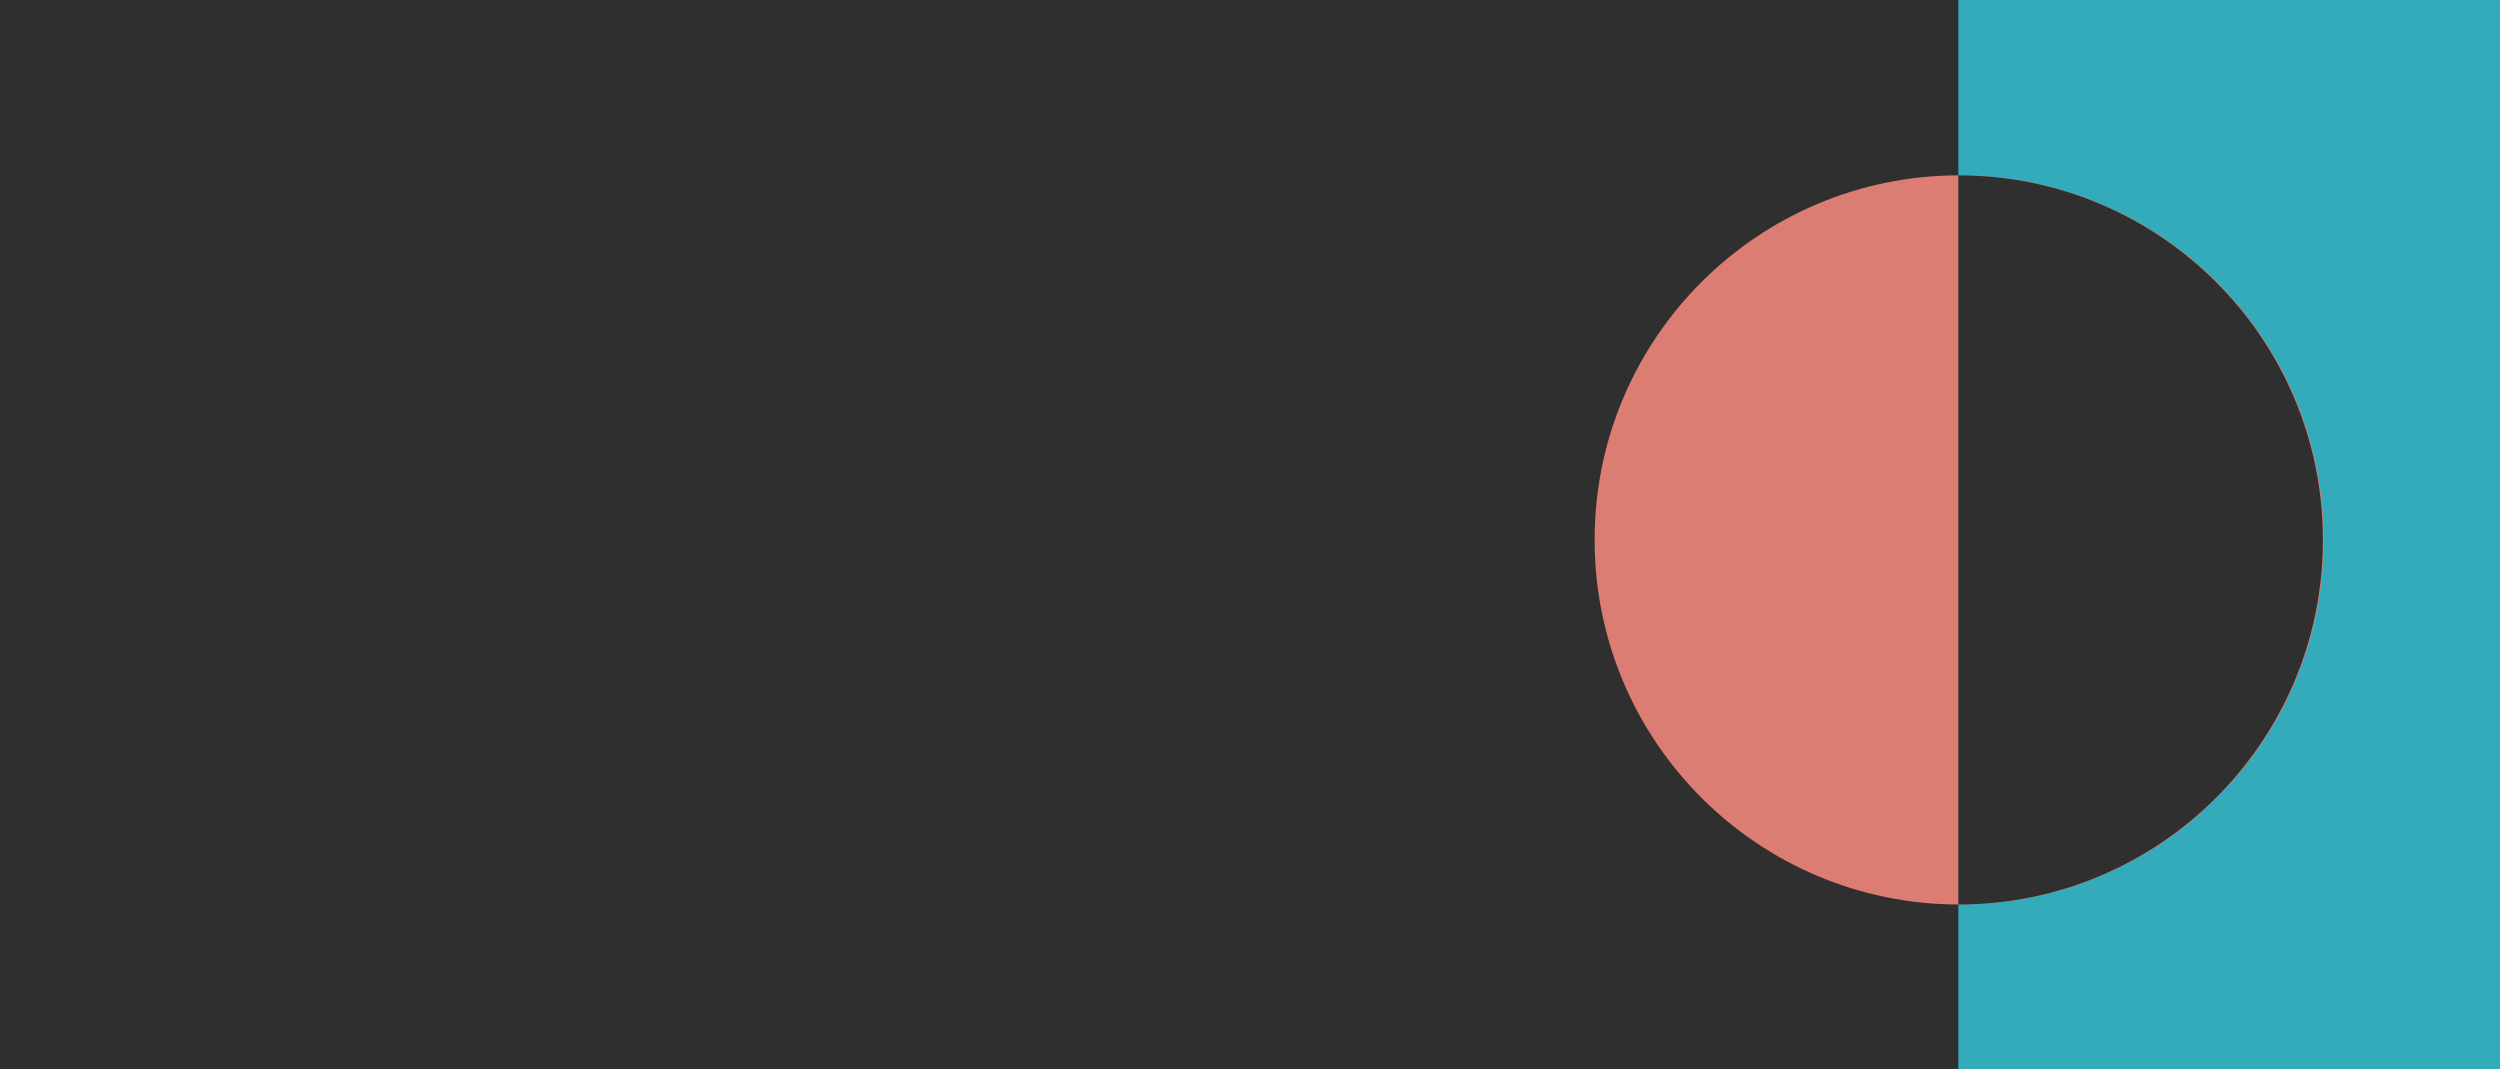
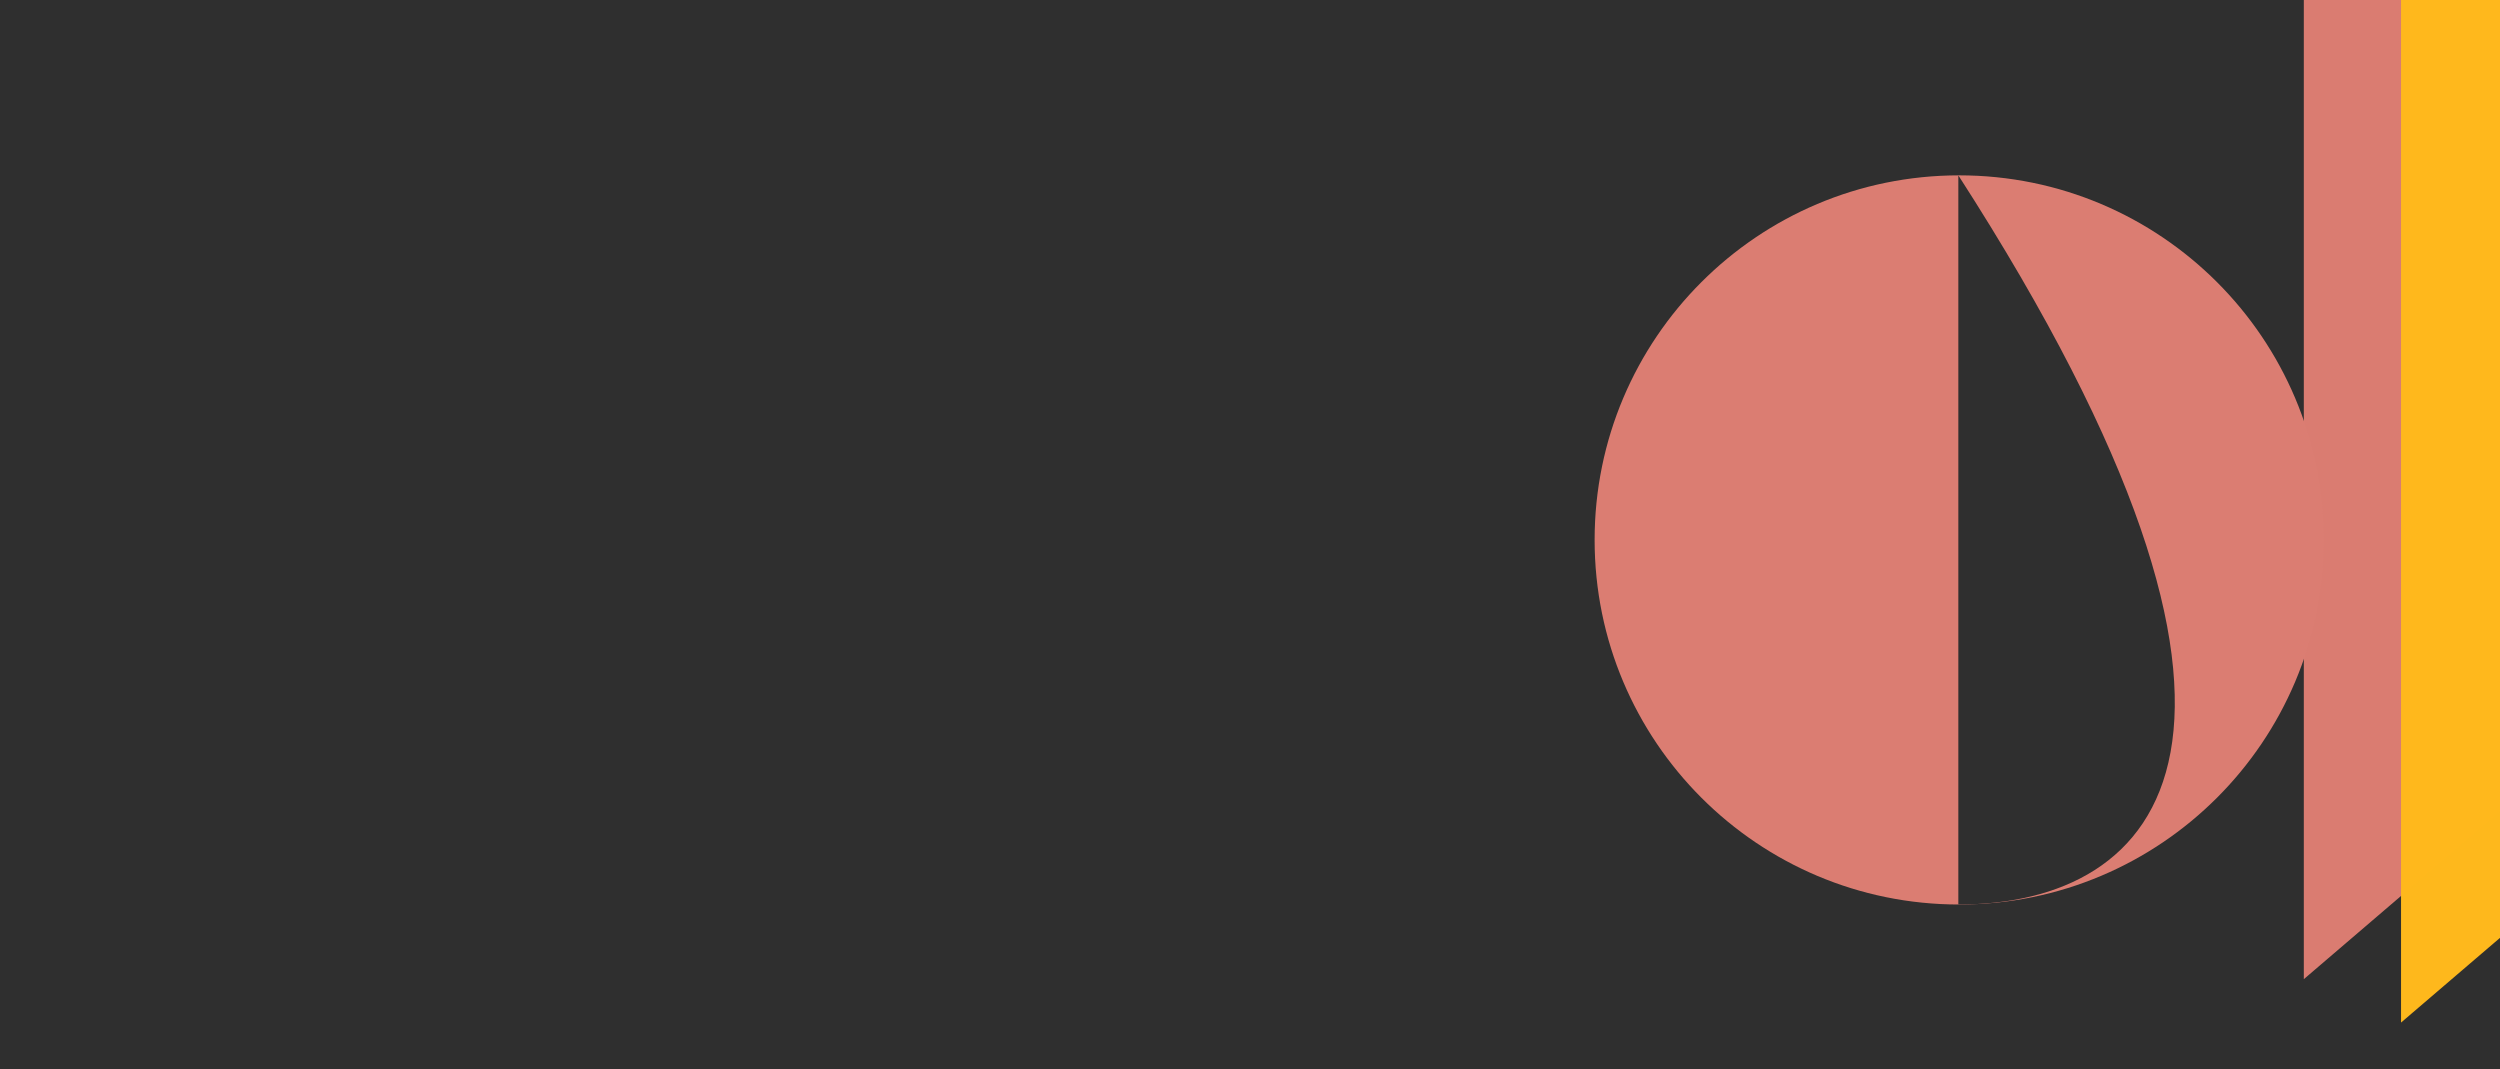
<svg xmlns="http://www.w3.org/2000/svg" width="1440px" height="616px" viewBox="0 0 1440 616" version="1.1">
  <title>Hero 5TAP</title>
  <desc>Created with Sketch.</desc>
  <g id="Hero-5" stroke="none" stroke-width="1" fill="none" fill-rule="evenodd">
    <rect id="Rectangle" fill="#2F2F2F" x="-5" y="0" width="1451" height="616" />
    <polygon id="Triangle" fill="#DB7D72" opacity="0.995" transform="translate(1686.75, 256) rotate(-180) translate(-1686.75, -256) " points="2046.5 -52 2046.5 564 1327 564" />
    <polygon id="Triangle" fill="#FFB91D" opacity="0.995" transform="translate(1742.75, 281) rotate(-180) translate(-1742.75, -281) " points="2102.5 -27 2102.5 589 1383 589" />
-     <rect id="Rectangle" fill="#33ABBA" x="1128" y="0" width="488" height="616" />
    <circle id="Oval" fill="#DB7D72" cx="1128.5" cy="311" r="210" />
-     <path d="M1128,101 C1243.98,101 1338,195.02 1338,311 C1338,426.98 1243.98,521 1128,521 L1128,521 Z" id="Combined-Shape" fill="#2F2F2F" style="mix-blend-mode: multiply;" />
+     <path d="M1128,101 C1338,426.98 1243.98,521 1128,521 L1128,521 Z" id="Combined-Shape" fill="#2F2F2F" style="mix-blend-mode: multiply;" />
  </g>
</svg>